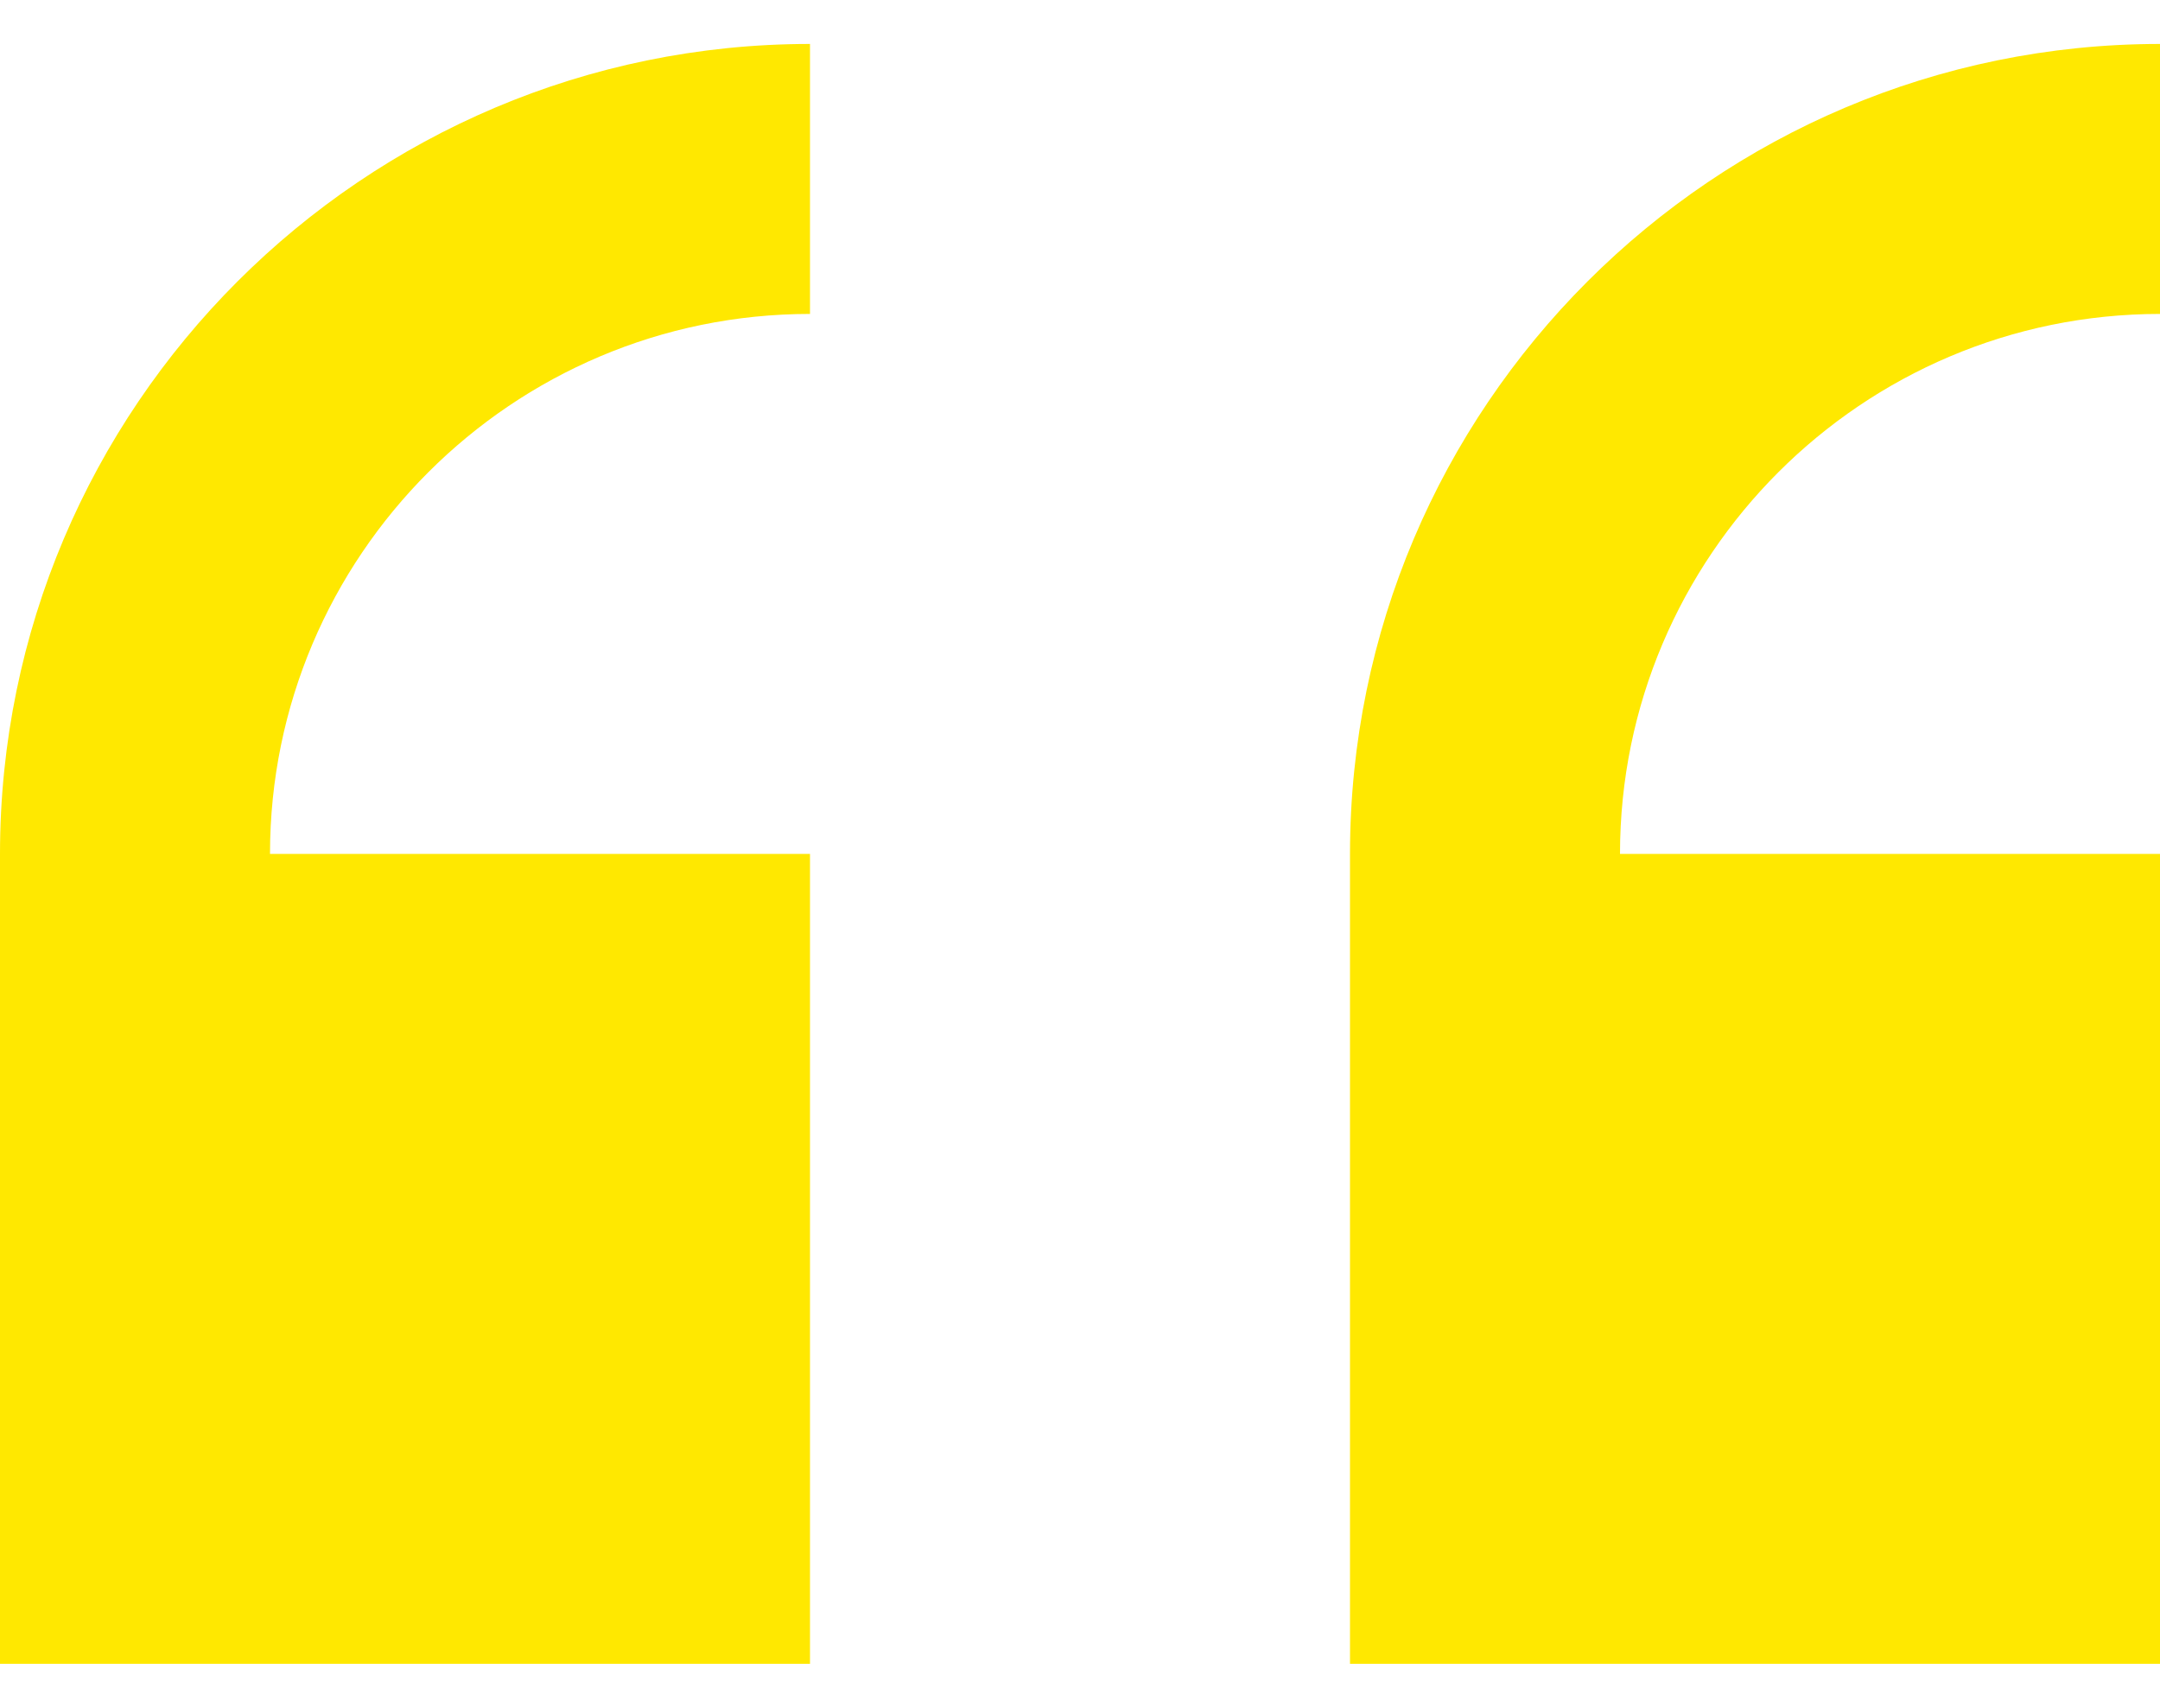
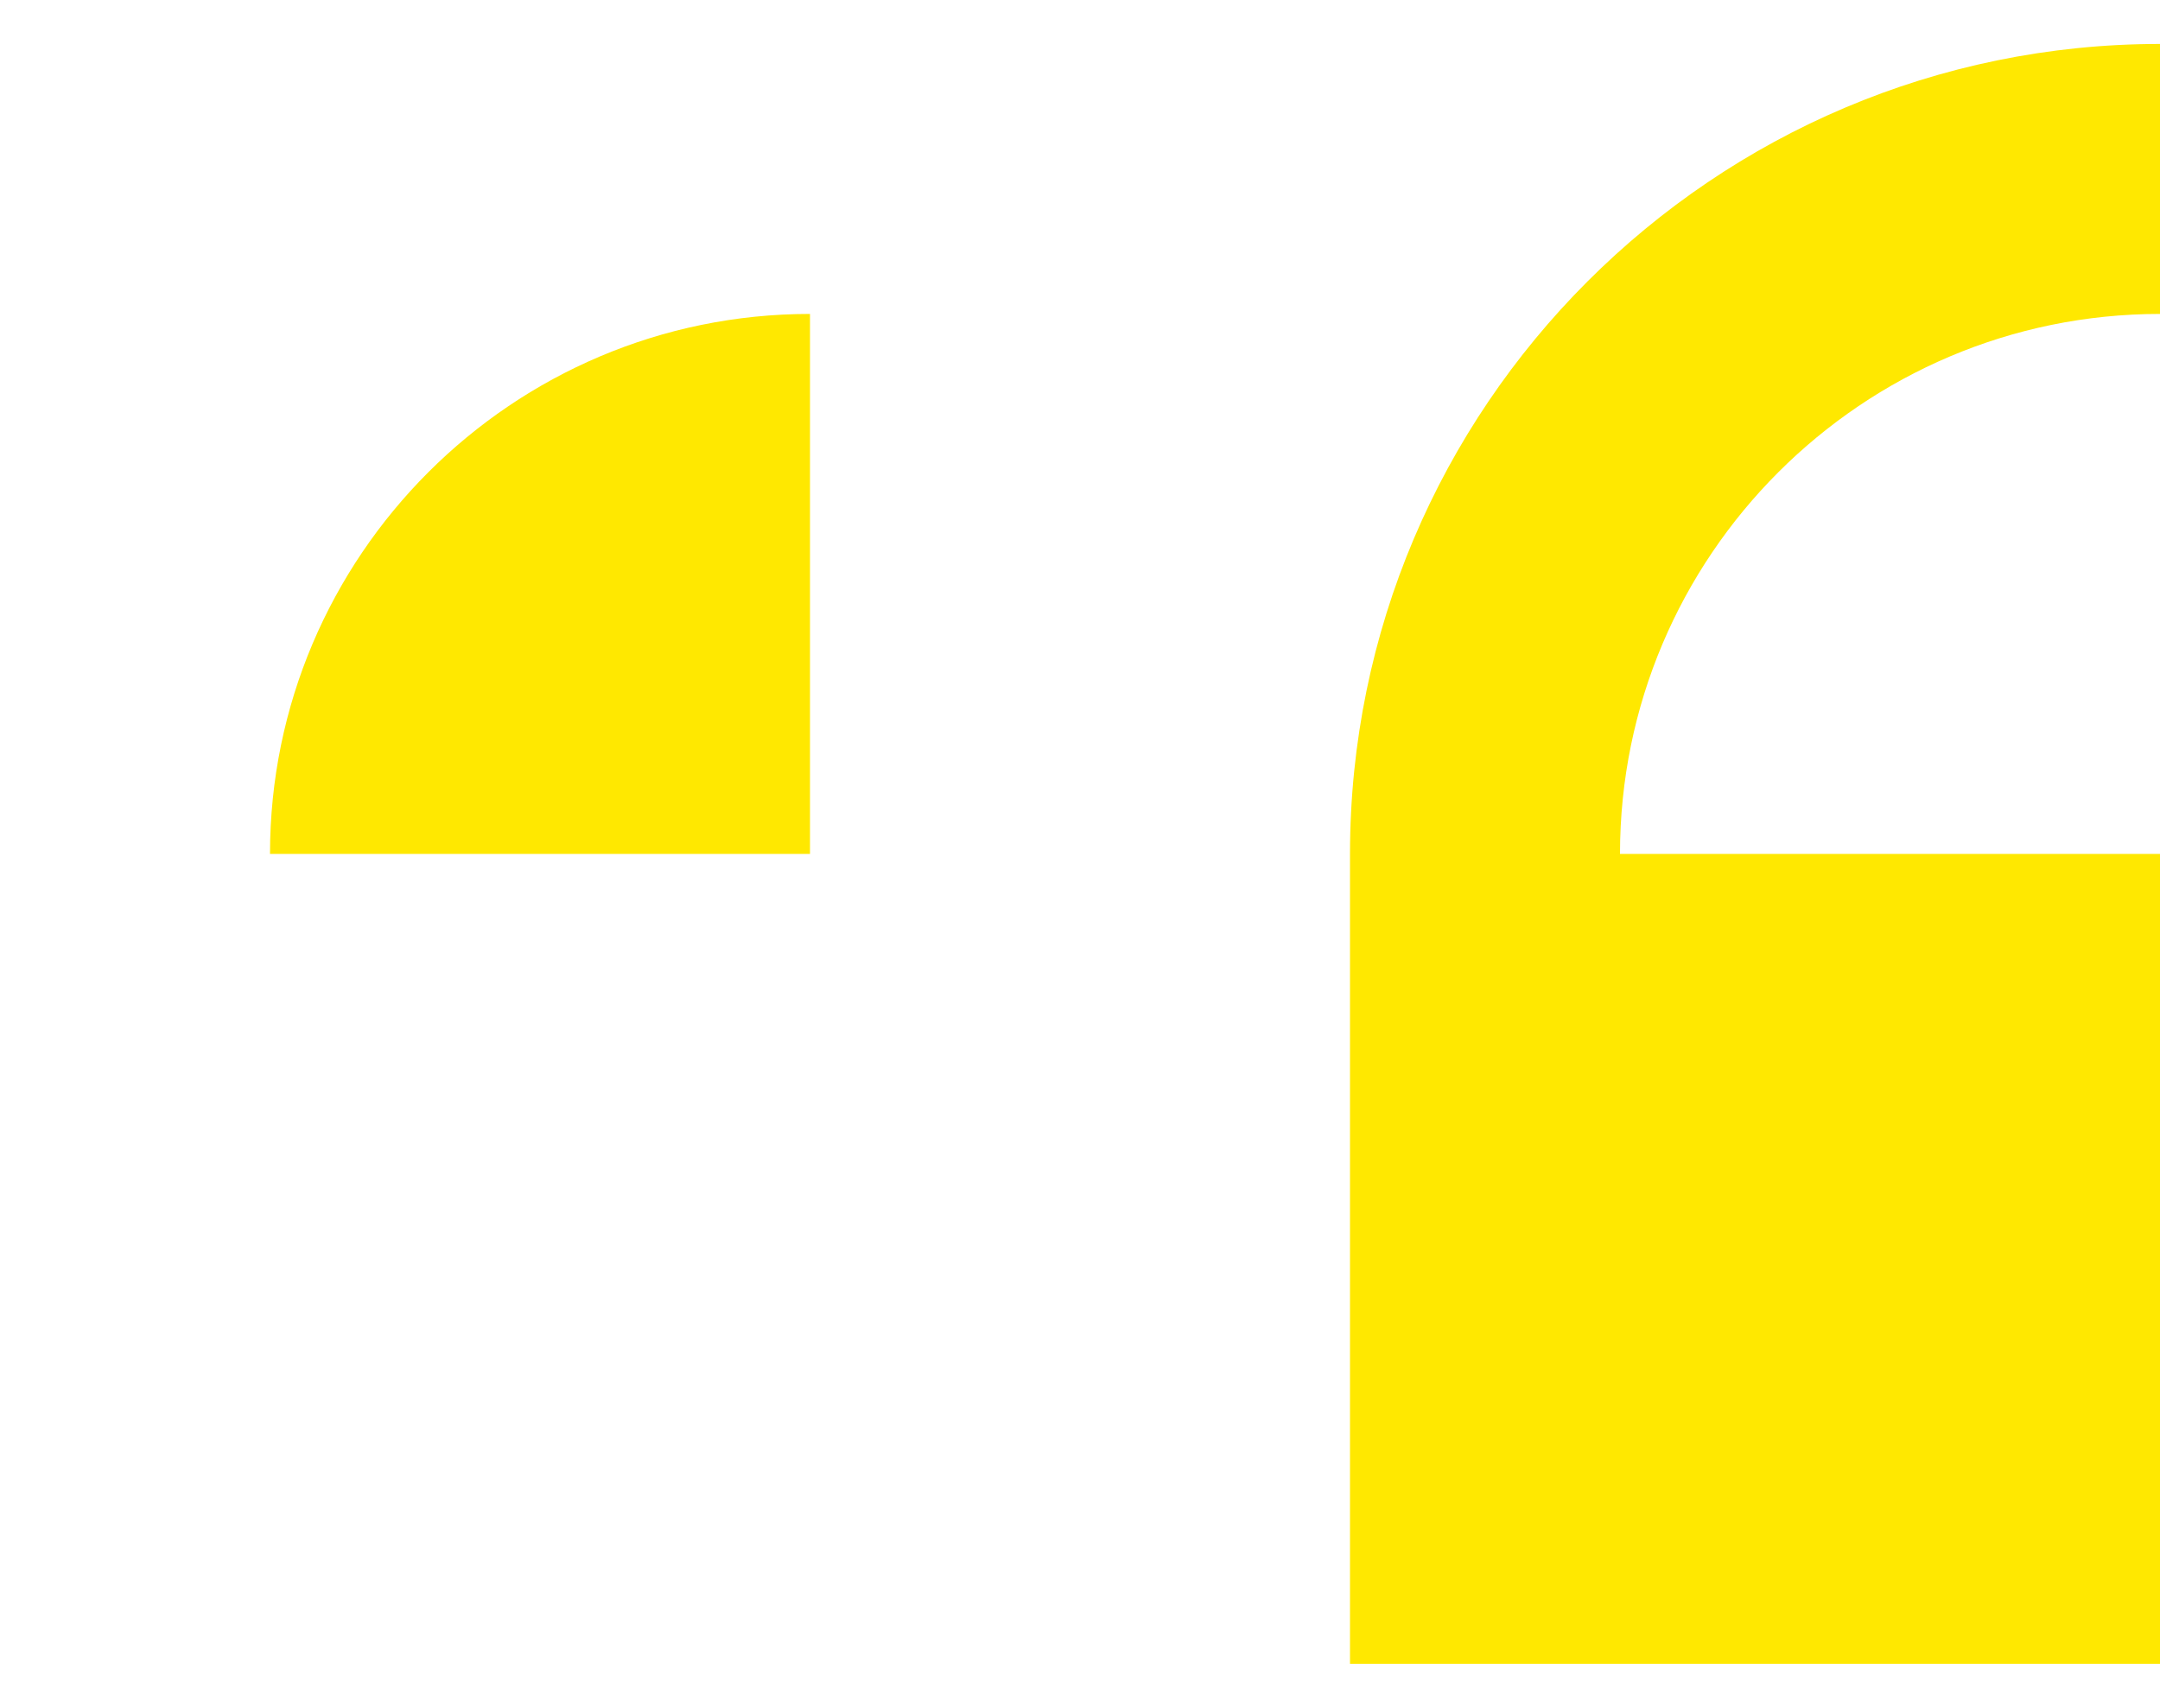
<svg xmlns="http://www.w3.org/2000/svg" width="43" height="34" viewBox="0 0 43 34" fill="none">
-   <path d="M43 33.125V17H32.25C32.25 11.074 37.069 6.25 43 6.25V0.875C34.108 0.875 26.875 8.108 26.875 17V33.125H43ZM16.125 33.125V17H5.375C5.375 11.074 10.194 6.25 16.125 6.25V0.875C7.233 0.875 0 8.108 0 17V33.125H16.125Z" fill="#FFE800" />
+   <path d="M43 33.125V17H32.25C32.25 11.074 37.069 6.25 43 6.25V0.875C34.108 0.875 26.875 8.108 26.875 17V33.125H43ZM16.125 33.125V17H5.375C5.375 11.074 10.194 6.25 16.125 6.25V0.875V33.125H16.125Z" fill="#FFE800" />
</svg>